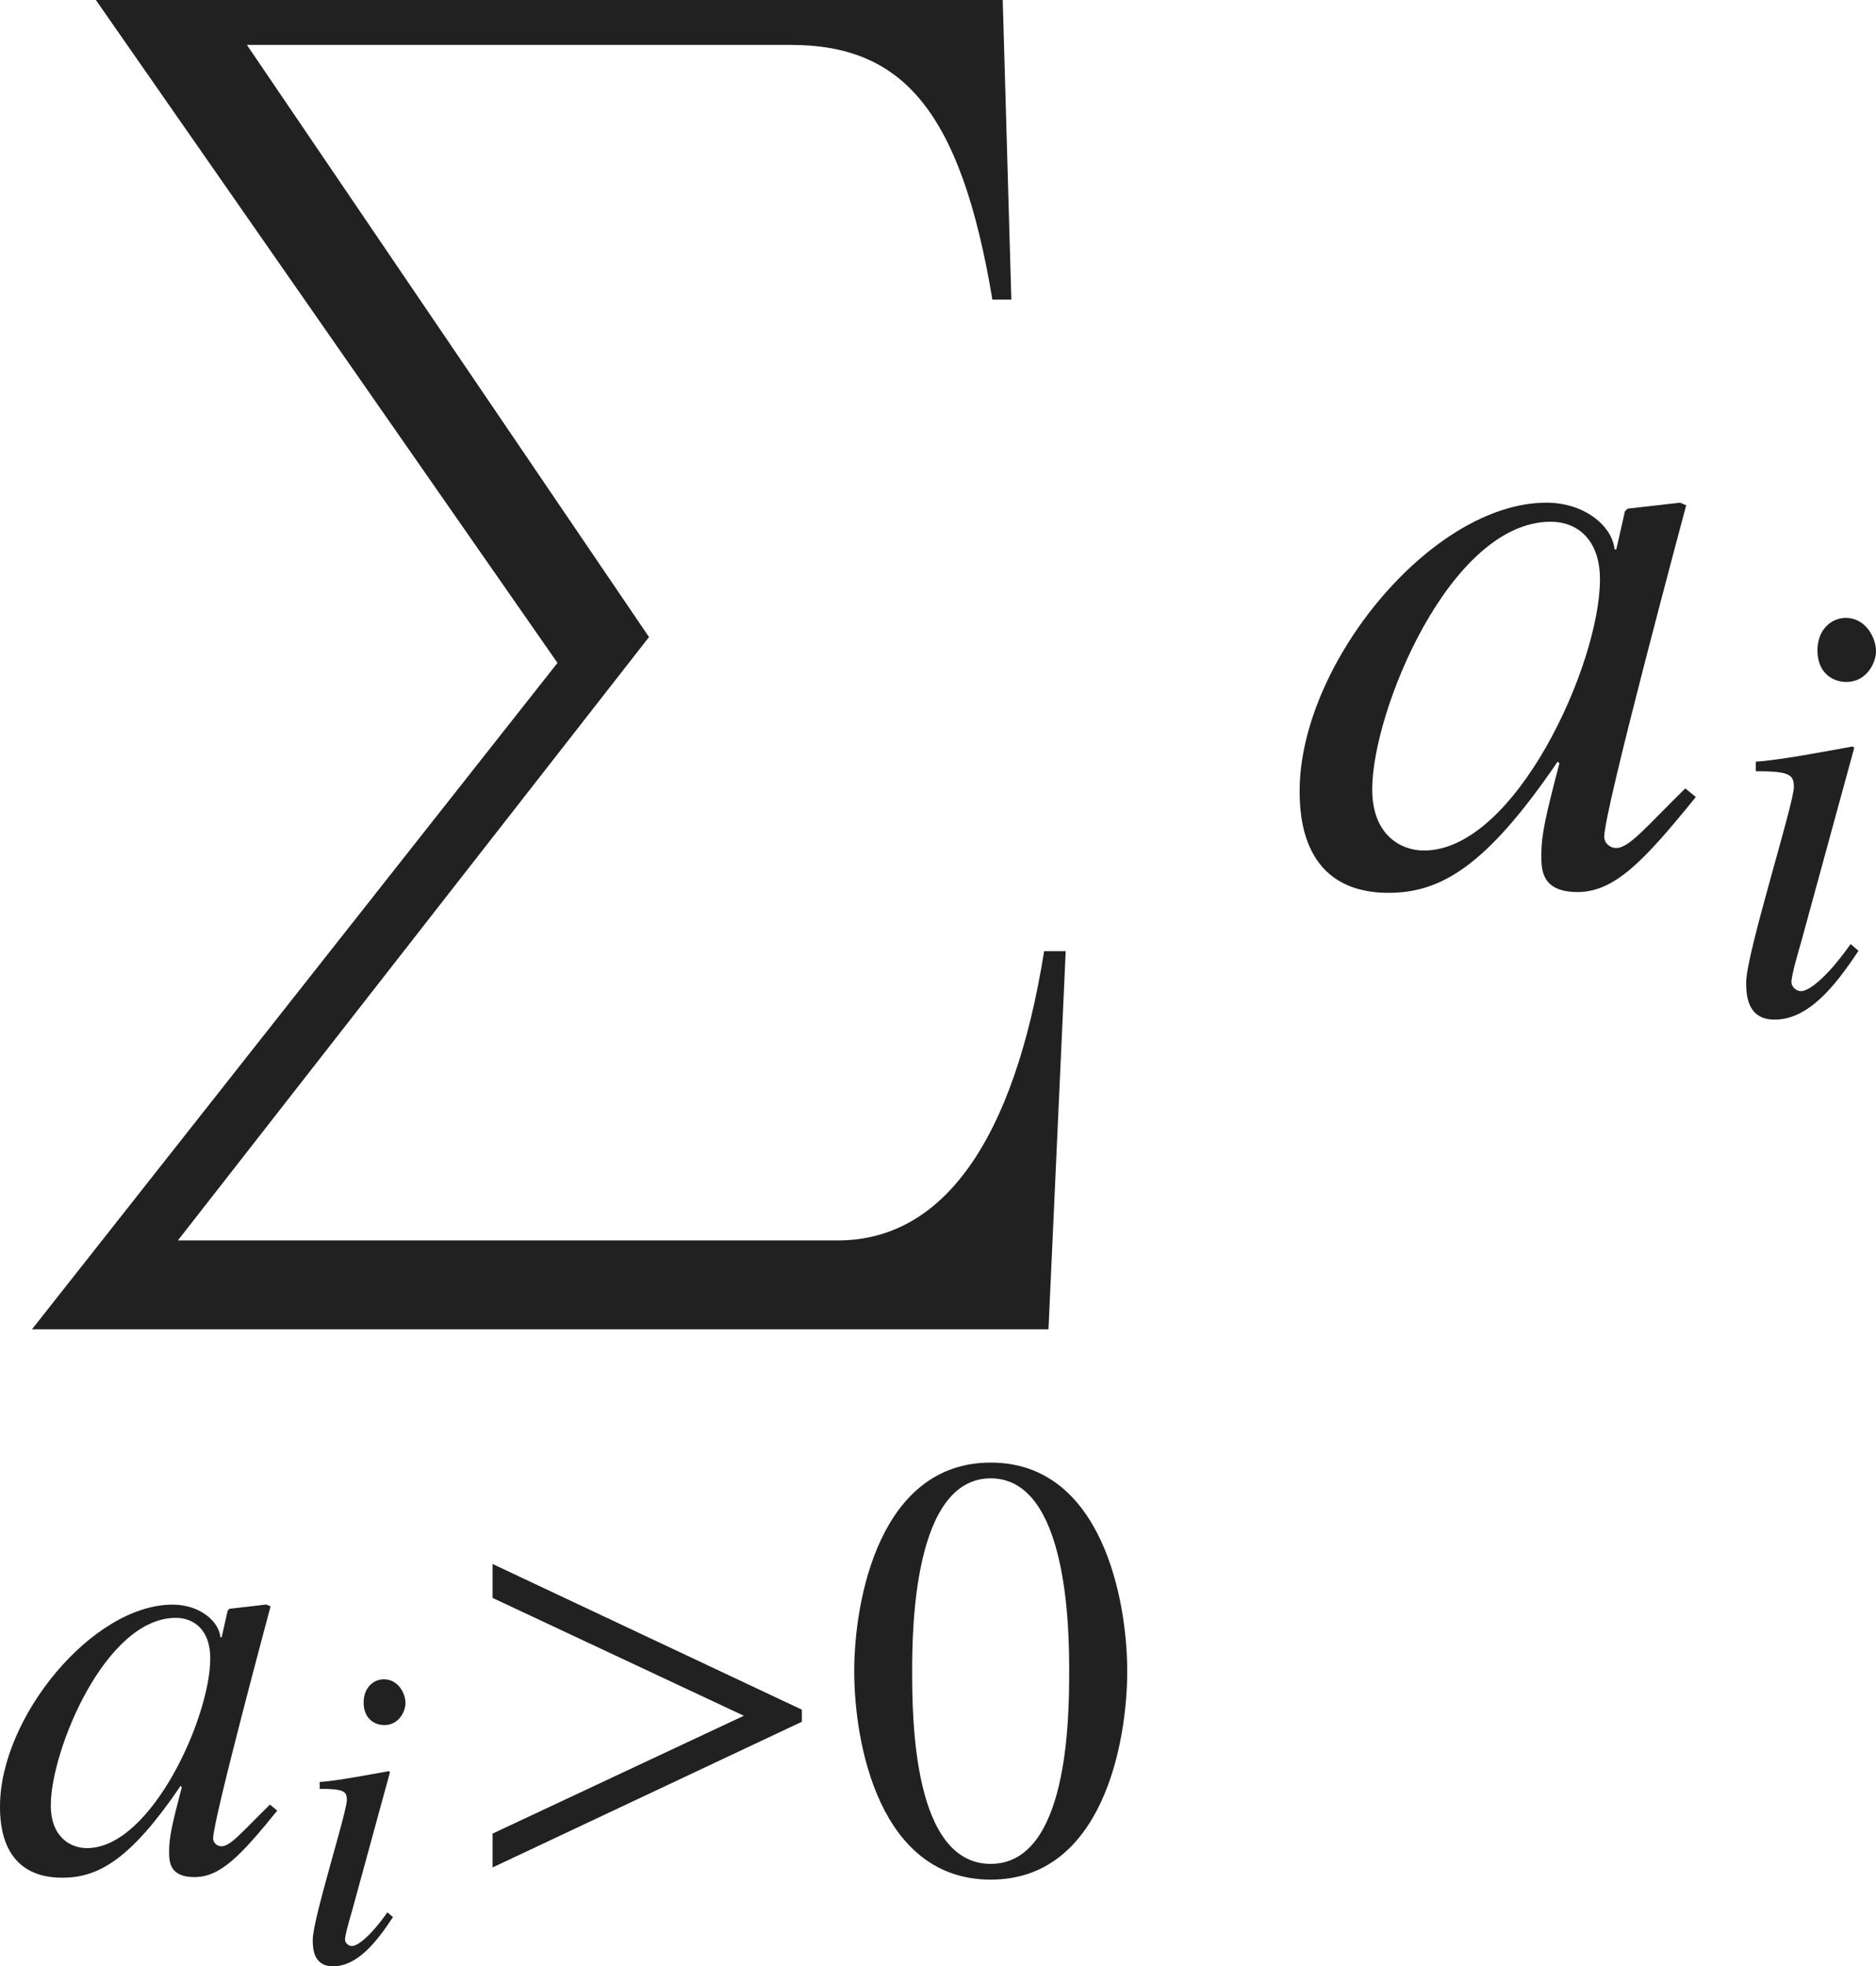
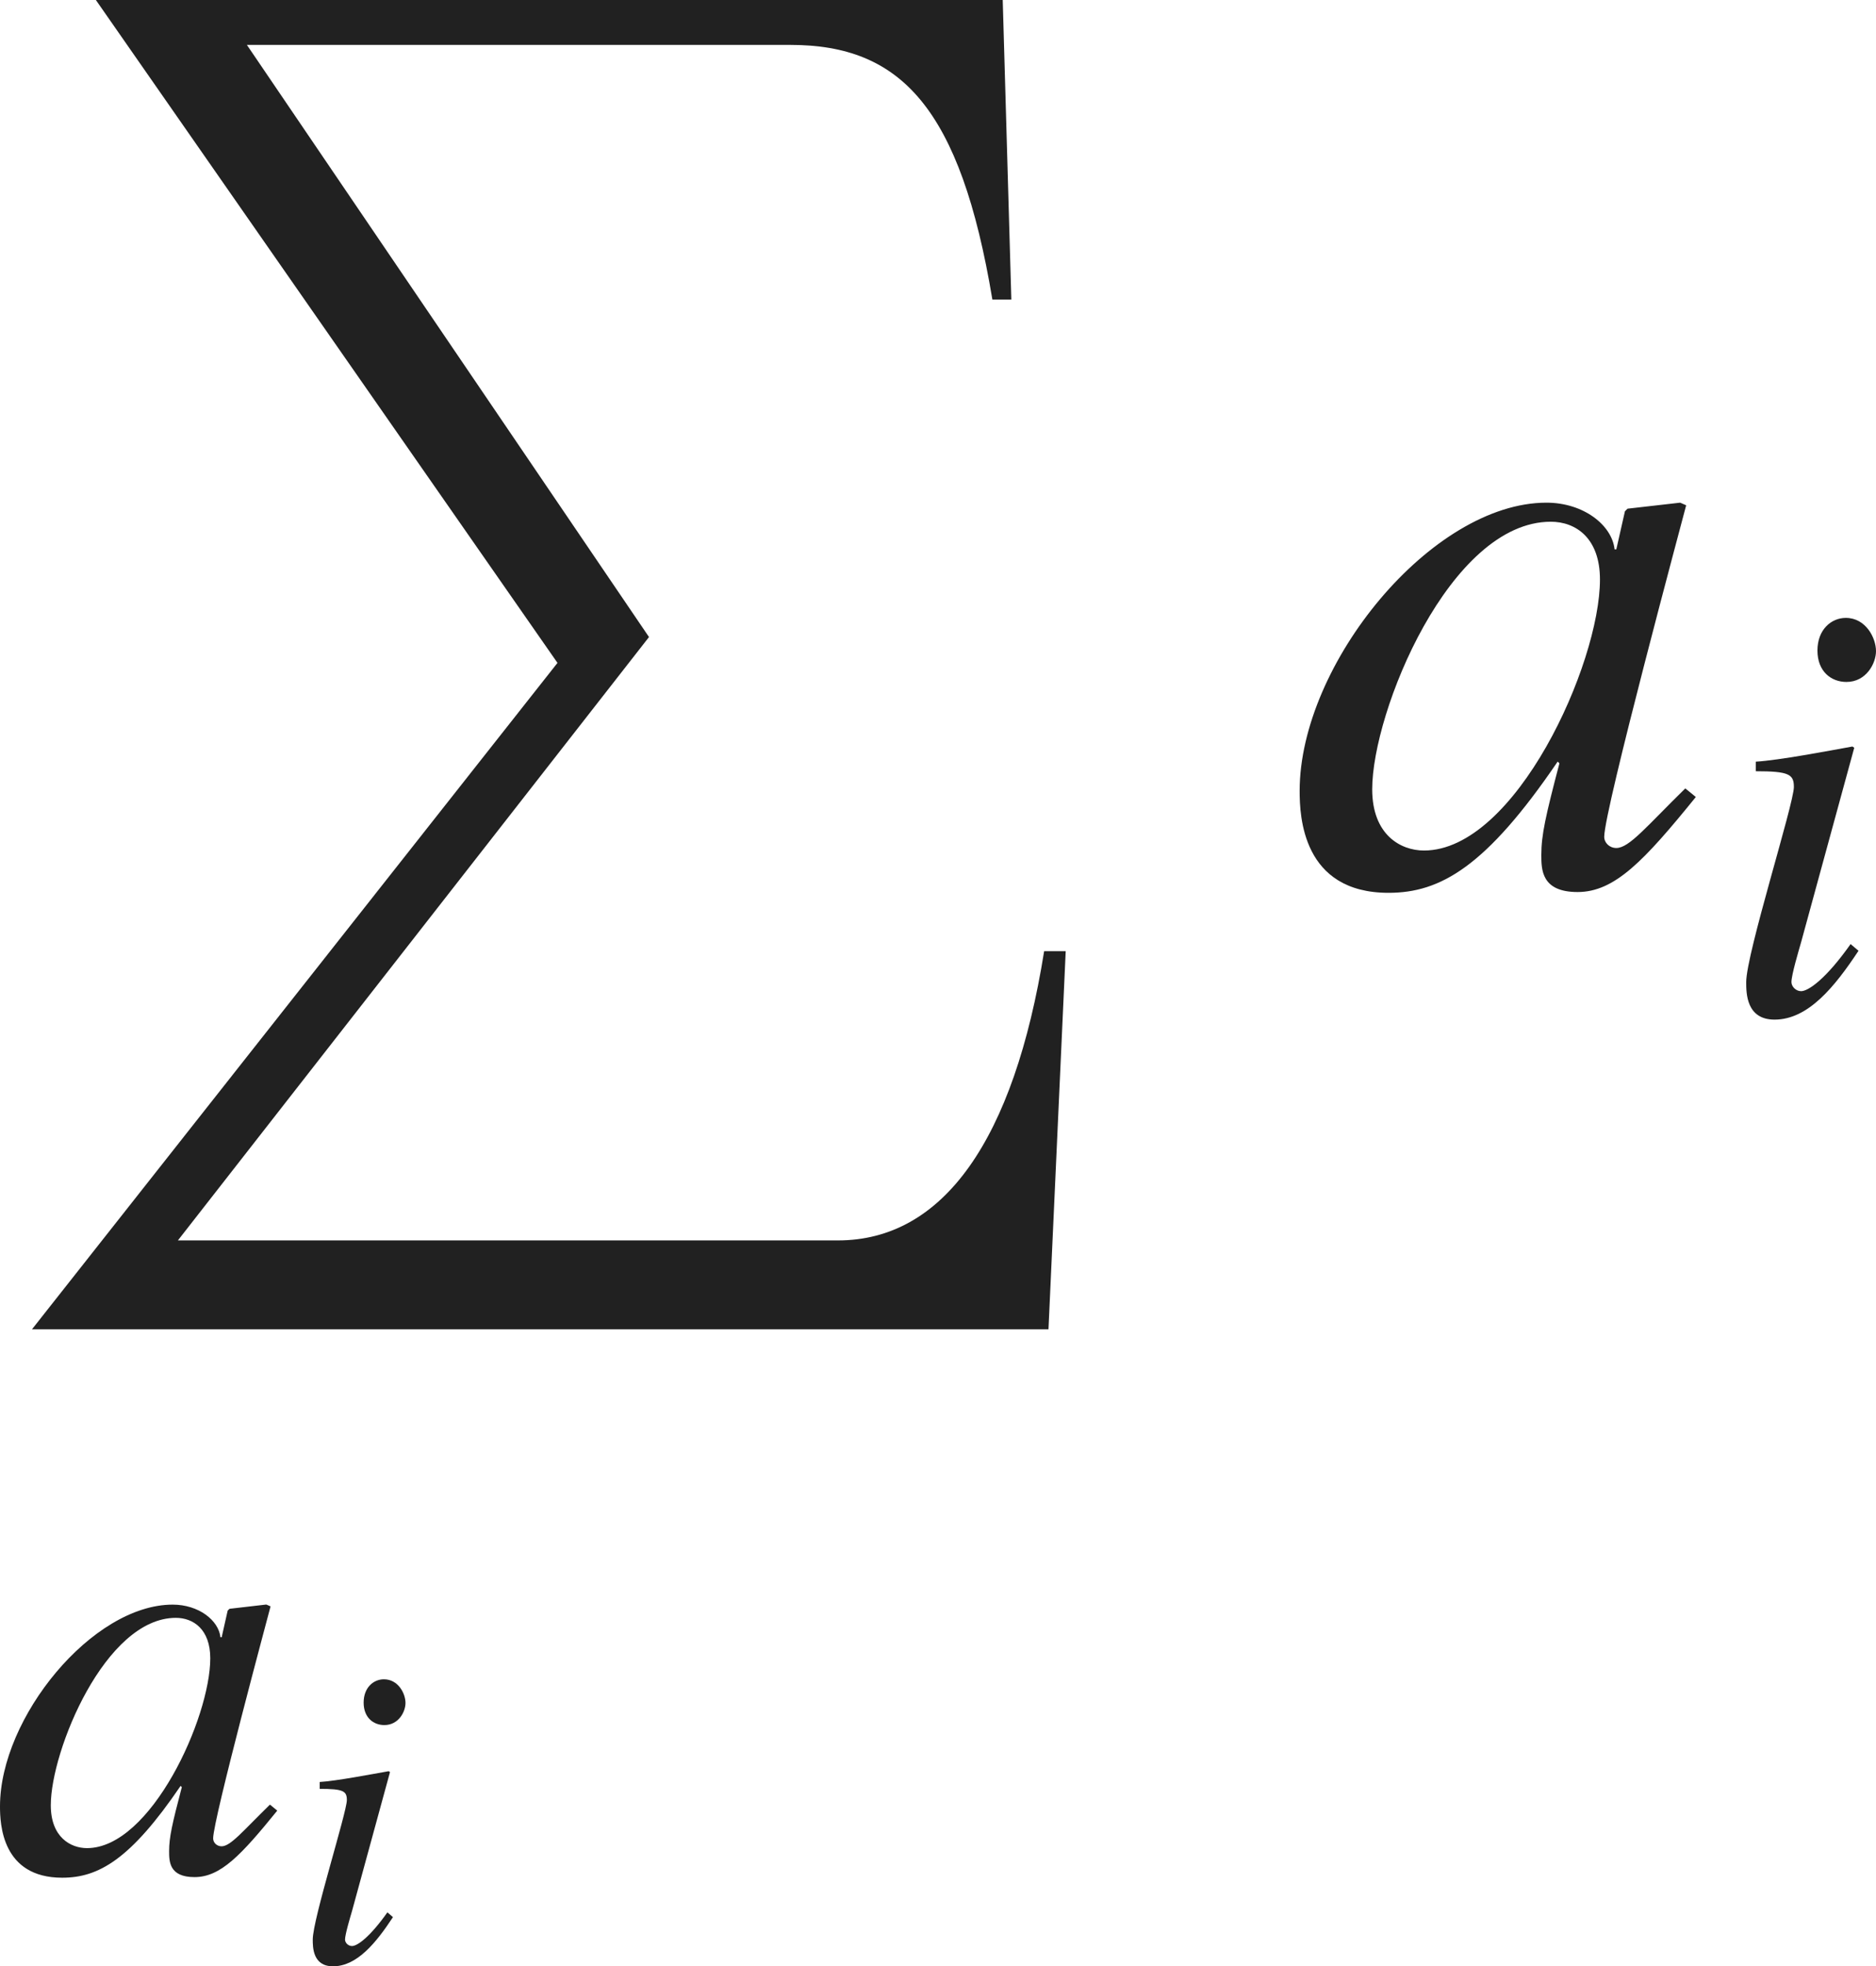
<svg xmlns="http://www.w3.org/2000/svg" version="1.1" id="レイヤー_1" x="0px" y="0px" viewBox="0 0 21.564 22.594" style="enable-background:new 0 0 21.564 22.594;" xml:space="preserve" preserveAspectRatio="xMinYMin meet">
  <path style="fill:#212121;" d="M12.052,15.274H0.368l6.04-7.657L1.102,0h10.424l0.099,3.442h-0.218  C11.04,1.24,10.356,0.516,9.086,0.516H2.838L7.46,7.32l-5.415,6.933h7.587c1.21,0,2.023-1.151,2.37-3.323h0.248L12.052,15.274z" />
  <g>
    <path style="fill:#212121;" d="M3.187,20.805c-0.417,0.514-0.652,0.764-0.951,0.764c-0.292,0-0.292-0.181-0.292-0.299   c0-0.159,0.035-0.312,0.146-0.735l-0.014-0.014c-0.576,0.847-0.944,1.055-1.361,1.055C0.021,21.576,0,20.958,0,20.756   c0-1.021,1.062-2.318,1.985-2.318c0.299,0,0.528,0.181,0.549,0.375h0.014l0.069-0.306l0.021-0.021l0.423-0.049l0.049,0.021   c-0.021,0.083-0.66,2.451-0.66,2.666c0,0.049,0.042,0.091,0.097,0.091c0.104,0,0.243-0.174,0.556-0.479L3.187,20.805z M1,21.236   c0.736,0,1.417-1.5,1.417-2.181c0-0.333-0.194-0.465-0.396-0.465c-0.812,0-1.437,1.527-1.437,2.152   C0.583,21.111,0.812,21.236,1,21.236z" />
  </g>
  <g>
    <path style="fill:#212121;" d="M4.517,22.029c-0.193,0.293-0.412,0.565-0.689,0.565c-0.233,0-0.233-0.219-0.233-0.308   c0-0.233,0.392-1.463,0.392-1.602c0-0.104-0.04-0.129-0.312-0.129v-0.079c0.188-0.011,0.6-0.09,0.793-0.124l0.015,0.01L4.046,21.96   c-0.02,0.069-0.08,0.268-0.08,0.327c0,0.035,0.035,0.074,0.08,0.074c0.06,0,0.203-0.099,0.407-0.387L4.517,22.029z M4.418,19.822   c-0.124,0-0.238-0.084-0.238-0.258s0.114-0.268,0.233-0.268c0.164,0,0.248,0.163,0.248,0.272   C4.661,19.669,4.582,19.822,4.418,19.822z" />
  </g>
  <g>
-     <path style="fill:#212121;" d="M5.662,21.458v-0.389l2.888-1.354l-2.888-1.354v-0.39l3.555,1.674v0.139L5.662,21.458z" />
-   </g>
+     </g>
  <g>
-     <path style="fill:#212121;" d="M12.957,19.202c0,0.84-0.292,2.396-1.569,2.396c-1.278,0-1.569-1.556-1.569-2.396   c0-0.819,0.292-2.396,1.569-2.396C12.665,16.806,12.957,18.382,12.957,19.202z M10.485,19.202c0,0.562,0.014,2.215,0.903,2.215   s0.902-1.667,0.902-2.215c0-0.473-0.014-2.215-0.902-2.215S10.485,18.729,10.485,19.202z" />
-   </g>
+     </g>
  <g>
    <path style="fill:#212121;" d="M19.493,9.158c-0.595,0.734-0.933,1.092-1.359,1.092c-0.417,0-0.417-0.259-0.417-0.427   c0-0.229,0.049-0.446,0.208-1.052l-0.02-0.02c-0.823,1.21-1.349,1.508-1.944,1.508c-0.992,0-1.022-0.883-1.022-1.171   c0-1.458,1.518-3.312,2.837-3.312c0.426,0,0.753,0.258,0.783,0.536h0.02l0.099-0.437l0.03-0.03l0.605-0.069l0.069,0.03   c-0.03,0.118-0.942,3.501-0.942,3.809c0,0.069,0.06,0.129,0.139,0.129c0.149,0,0.347-0.248,0.793-0.685L19.493,9.158z    M16.368,9.773c1.051,0,2.023-2.143,2.023-3.114c0-0.477-0.278-0.664-0.565-0.664c-1.16,0-2.053,2.182-2.053,3.074   C15.773,9.594,16.101,9.773,16.368,9.773z" />
  </g>
  <g>
    <path style="fill:#212121;" d="M21.363,10.925c-0.271,0.409-0.576,0.791-0.965,0.791c-0.326,0-0.326-0.306-0.326-0.431   c0-0.326,0.548-2.048,0.548-2.242c0-0.146-0.056-0.181-0.438-0.181v-0.11c0.264-0.015,0.84-0.125,1.111-0.174l0.021,0.014   l-0.611,2.235c-0.028,0.098-0.111,0.375-0.111,0.458c0,0.049,0.049,0.104,0.111,0.104c0.083,0,0.285-0.139,0.569-0.541   L21.363,10.925z M21.224,7.836c-0.173,0-0.333-0.118-0.333-0.361c0-0.242,0.16-0.375,0.326-0.375c0.229,0,0.347,0.229,0.347,0.382   C21.564,7.621,21.453,7.836,21.224,7.836z" />
  </g>
</svg>